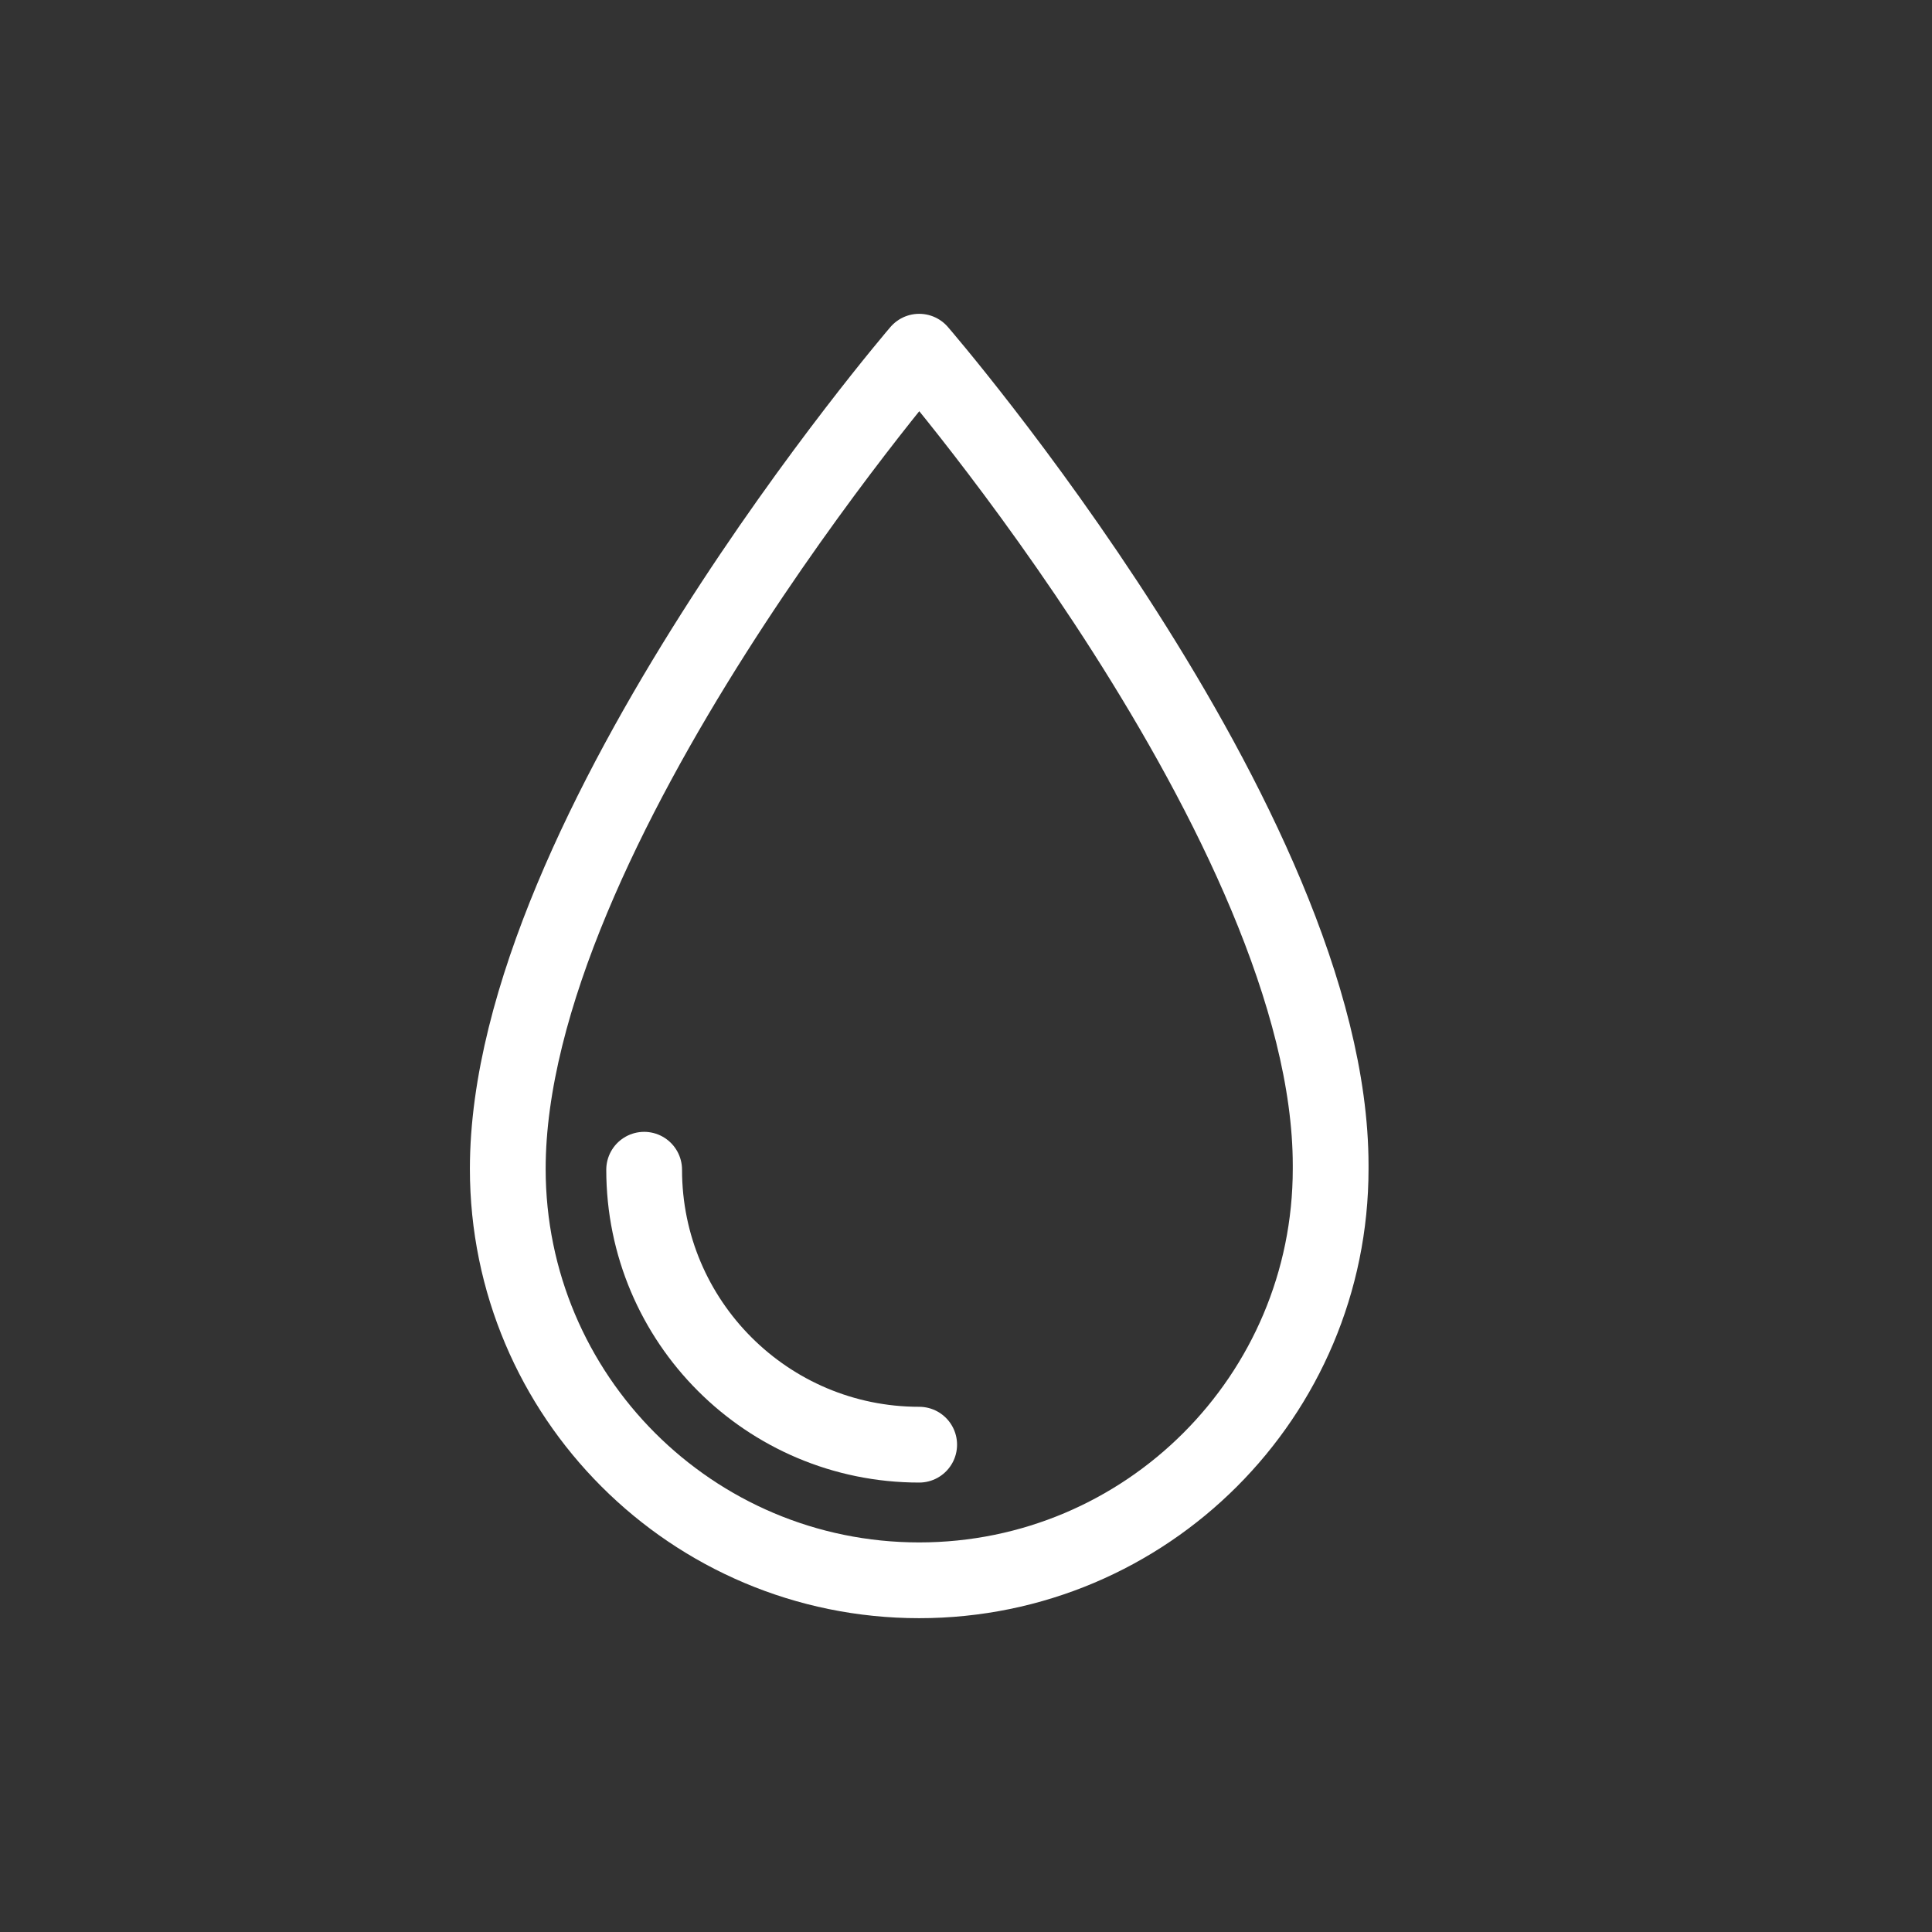
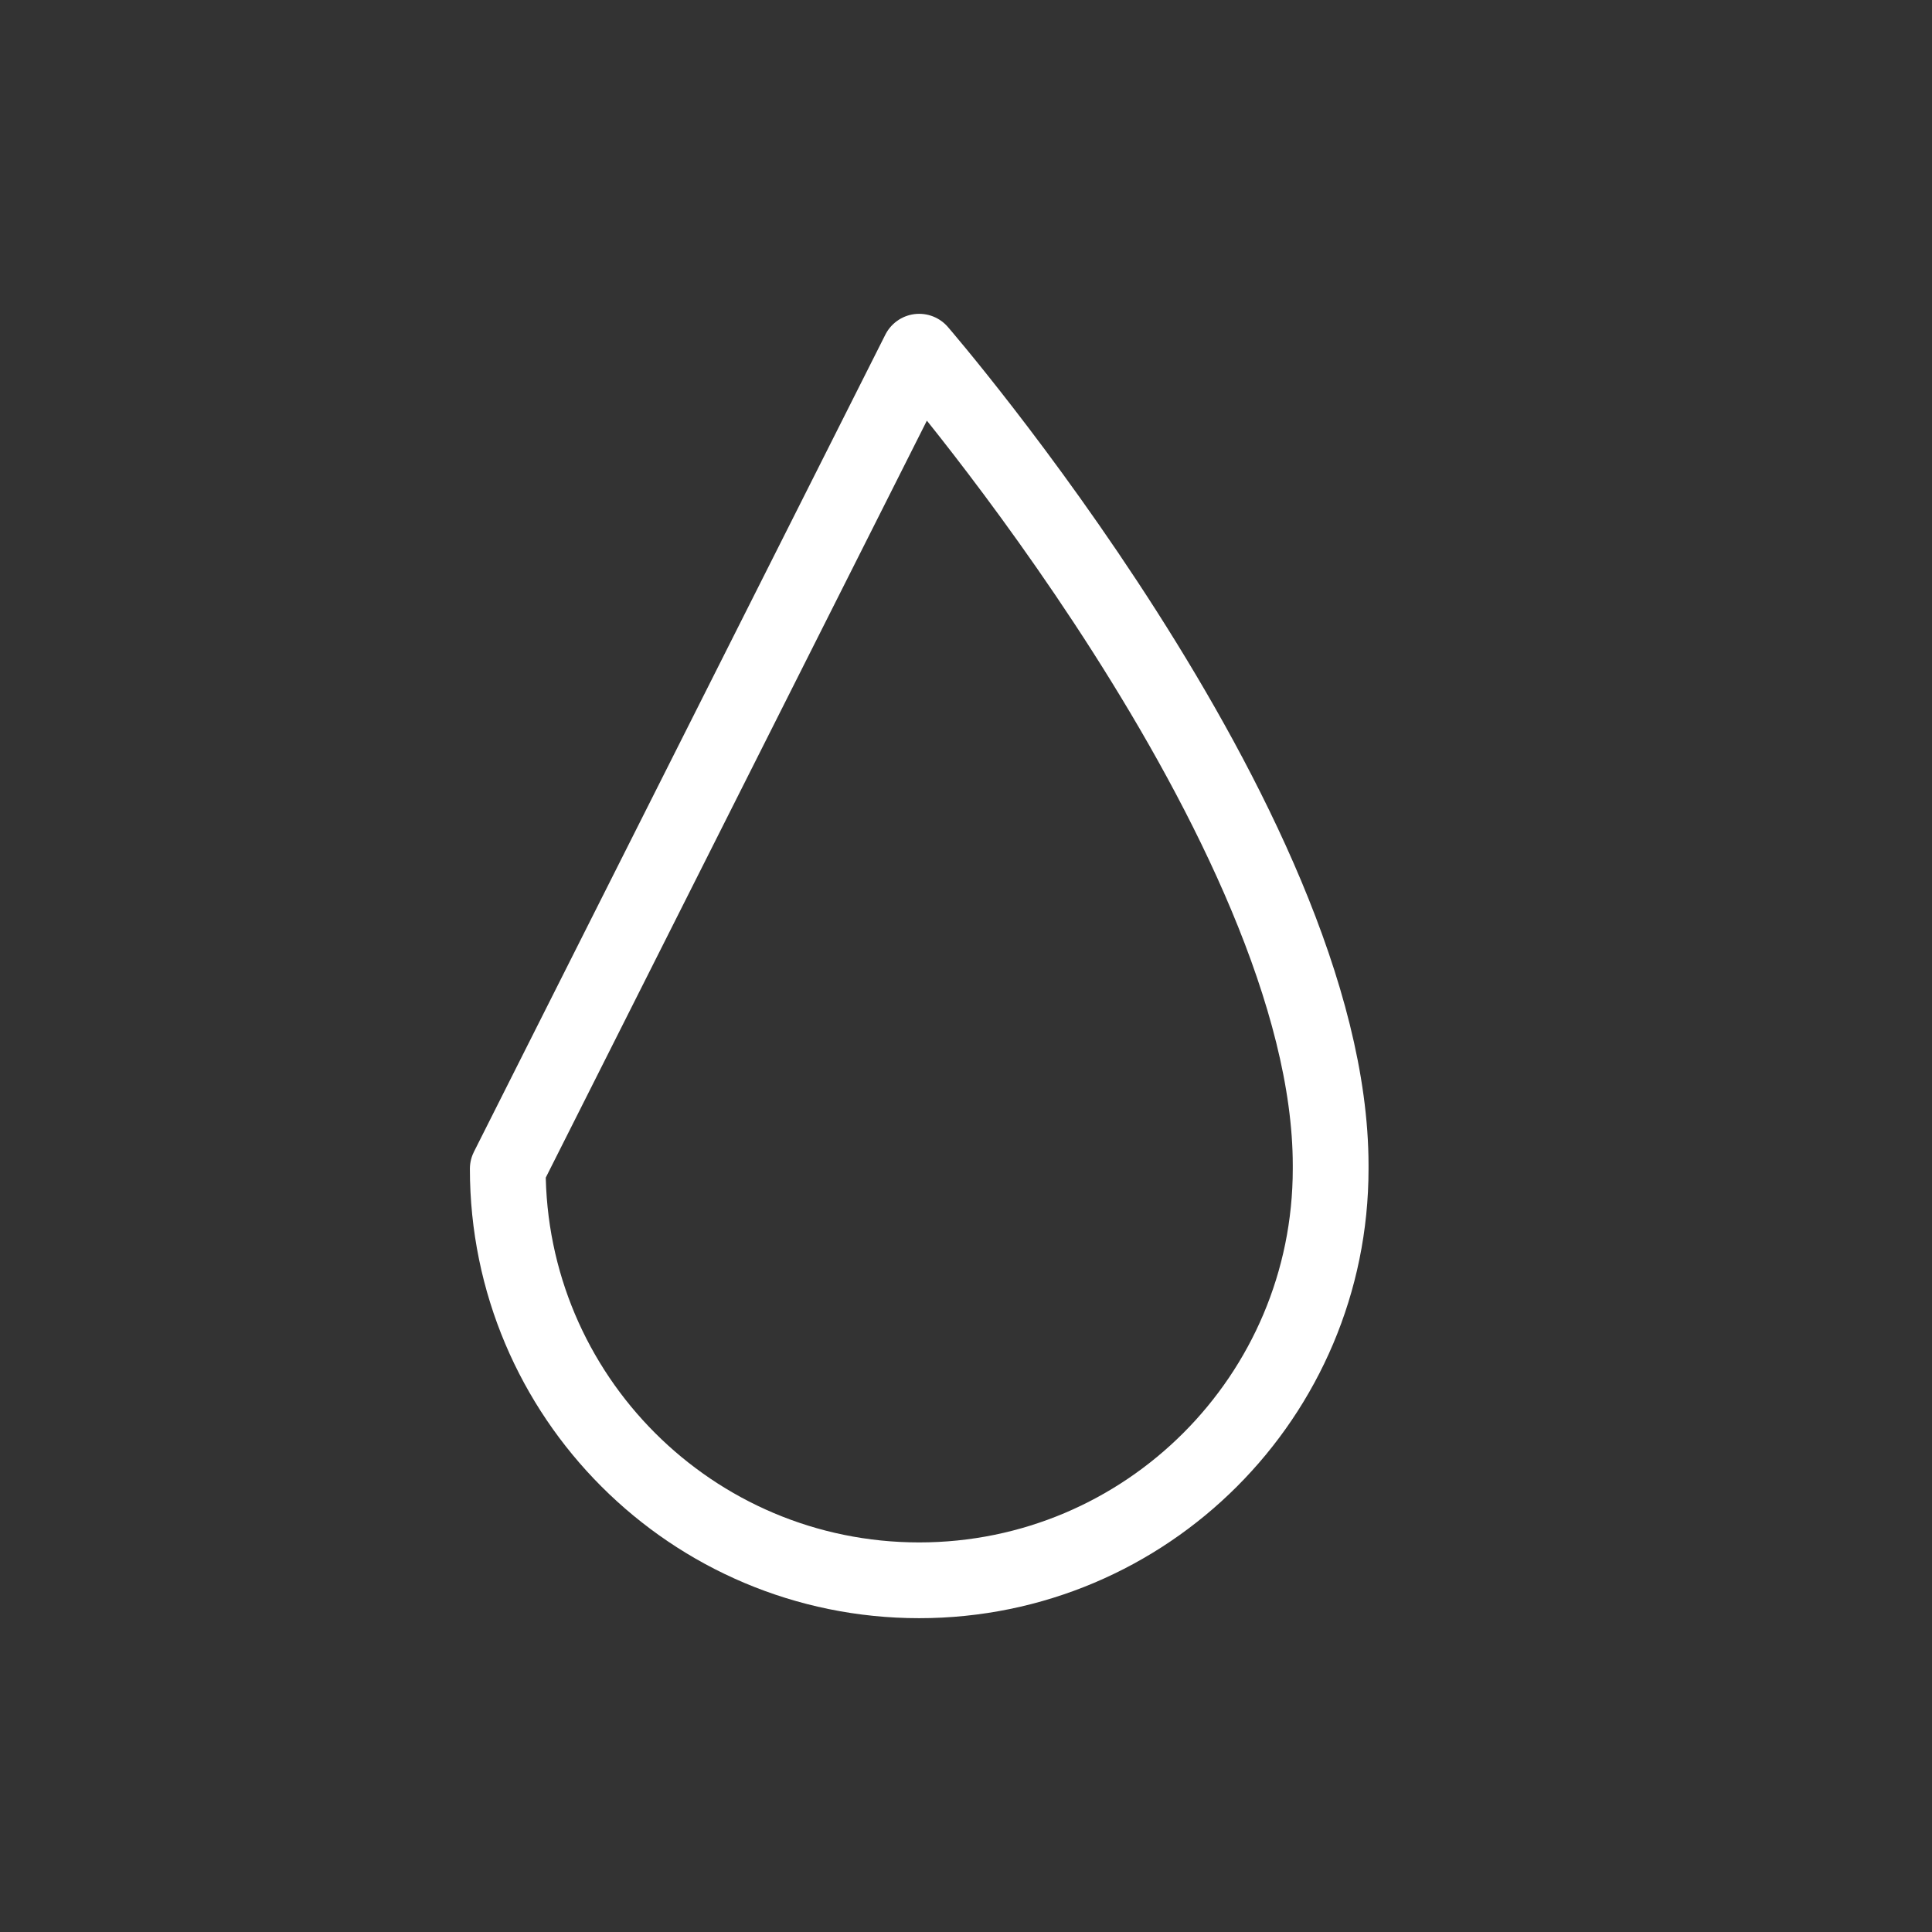
<svg xmlns="http://www.w3.org/2000/svg" version="1.1" id="Vrstva_1" x="0px" y="0px" width="25.5px" height="25.5px" viewBox="0 0 25.5 25.5" enable-background="new 0 0 25.5 25.5" xml:space="preserve">
  <rect x="0" y="0" width="25.5" height="25.5" fill="#333333" stroke="none" />
-   <path fill="none" stroke="#FFFFFF" stroke-linecap="round" stroke-linejoin="round" stroke-miterlimit="10" d="M12.132,4.642  c0,0,5.431,6.282,5.431,10.739v0.046c0,2.999-2.432,5.431-5.431,5.431s-5.43-2.432-5.43-5.431  C6.702,10.97,12.132,4.642,12.132,4.642L12.132,4.642z" />
-   <path fill="none" stroke="#FFFFFF" stroke-linecap="round" stroke-linejoin="round" stroke-miterlimit="10" d="M12.132,19.068  c-2.005,0-3.63-1.625-3.63-3.629" />
+   <path fill="none" stroke="#FFFFFF" stroke-linecap="round" stroke-linejoin="round" stroke-miterlimit="10" d="M12.132,4.642  c0,0,5.431,6.282,5.431,10.739v0.046c0,2.999-2.432,5.431-5.431,5.431s-5.43-2.432-5.43-5.431  L12.132,4.642z" />
</svg>